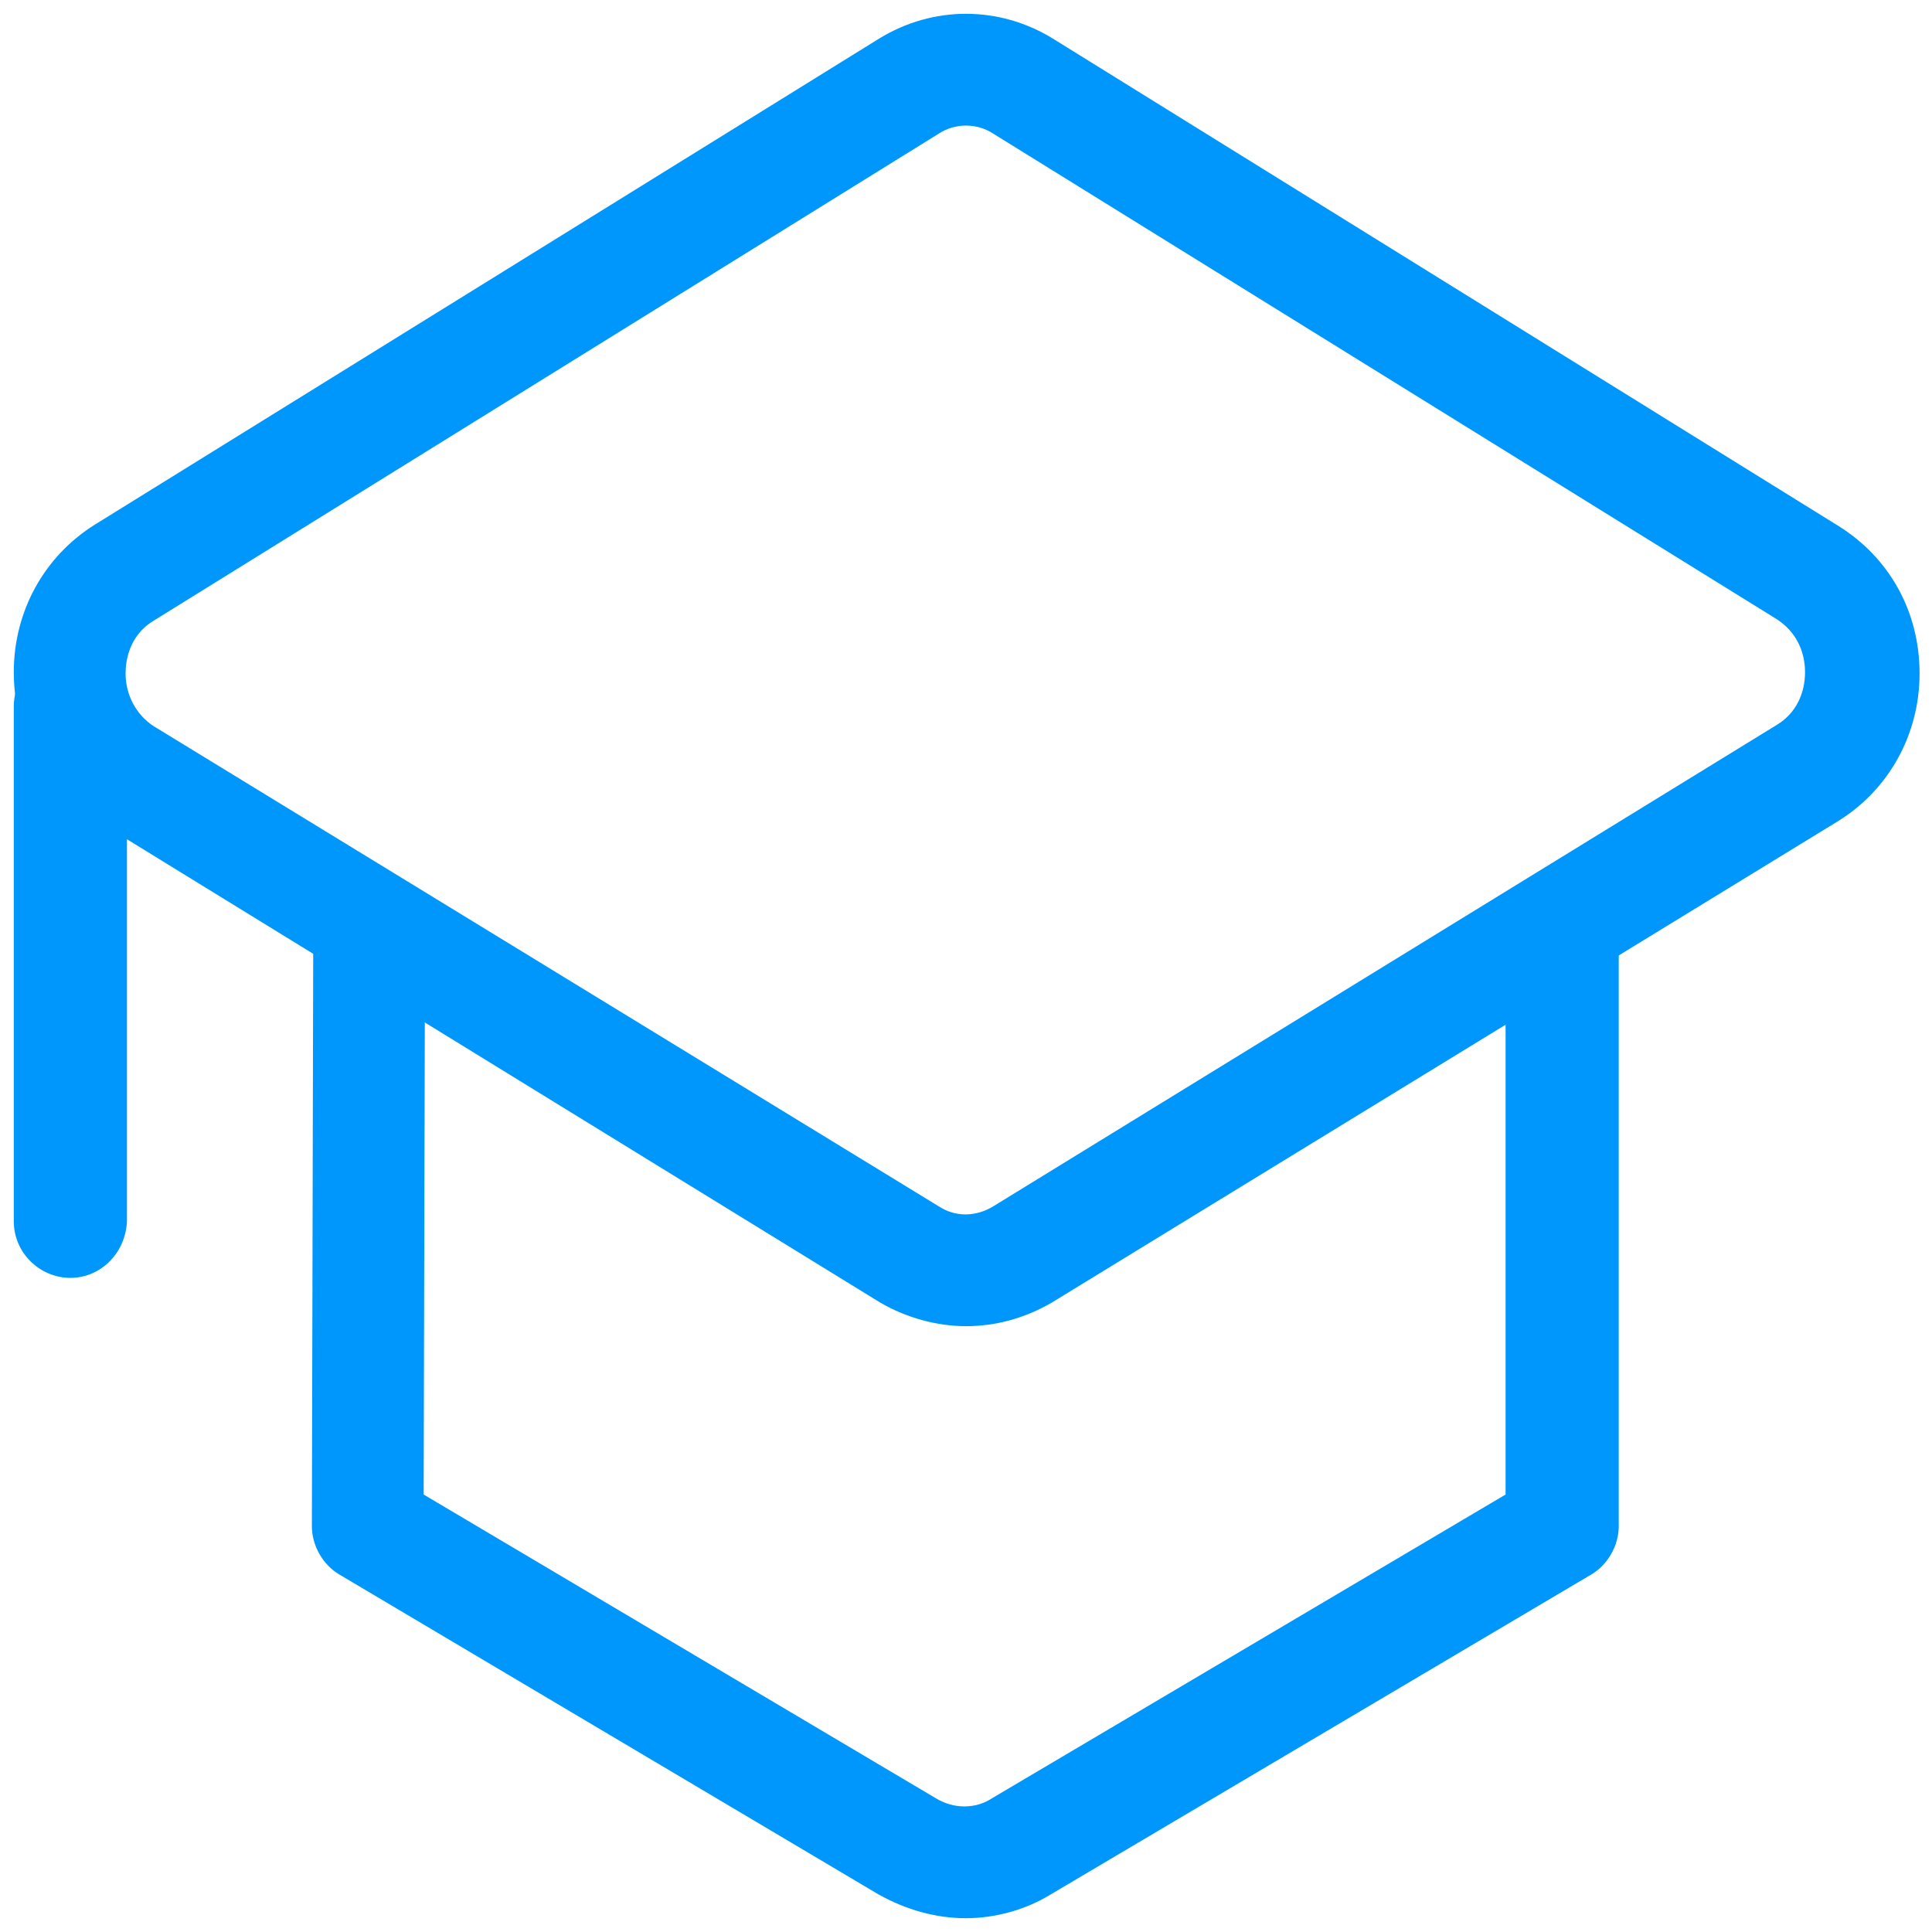
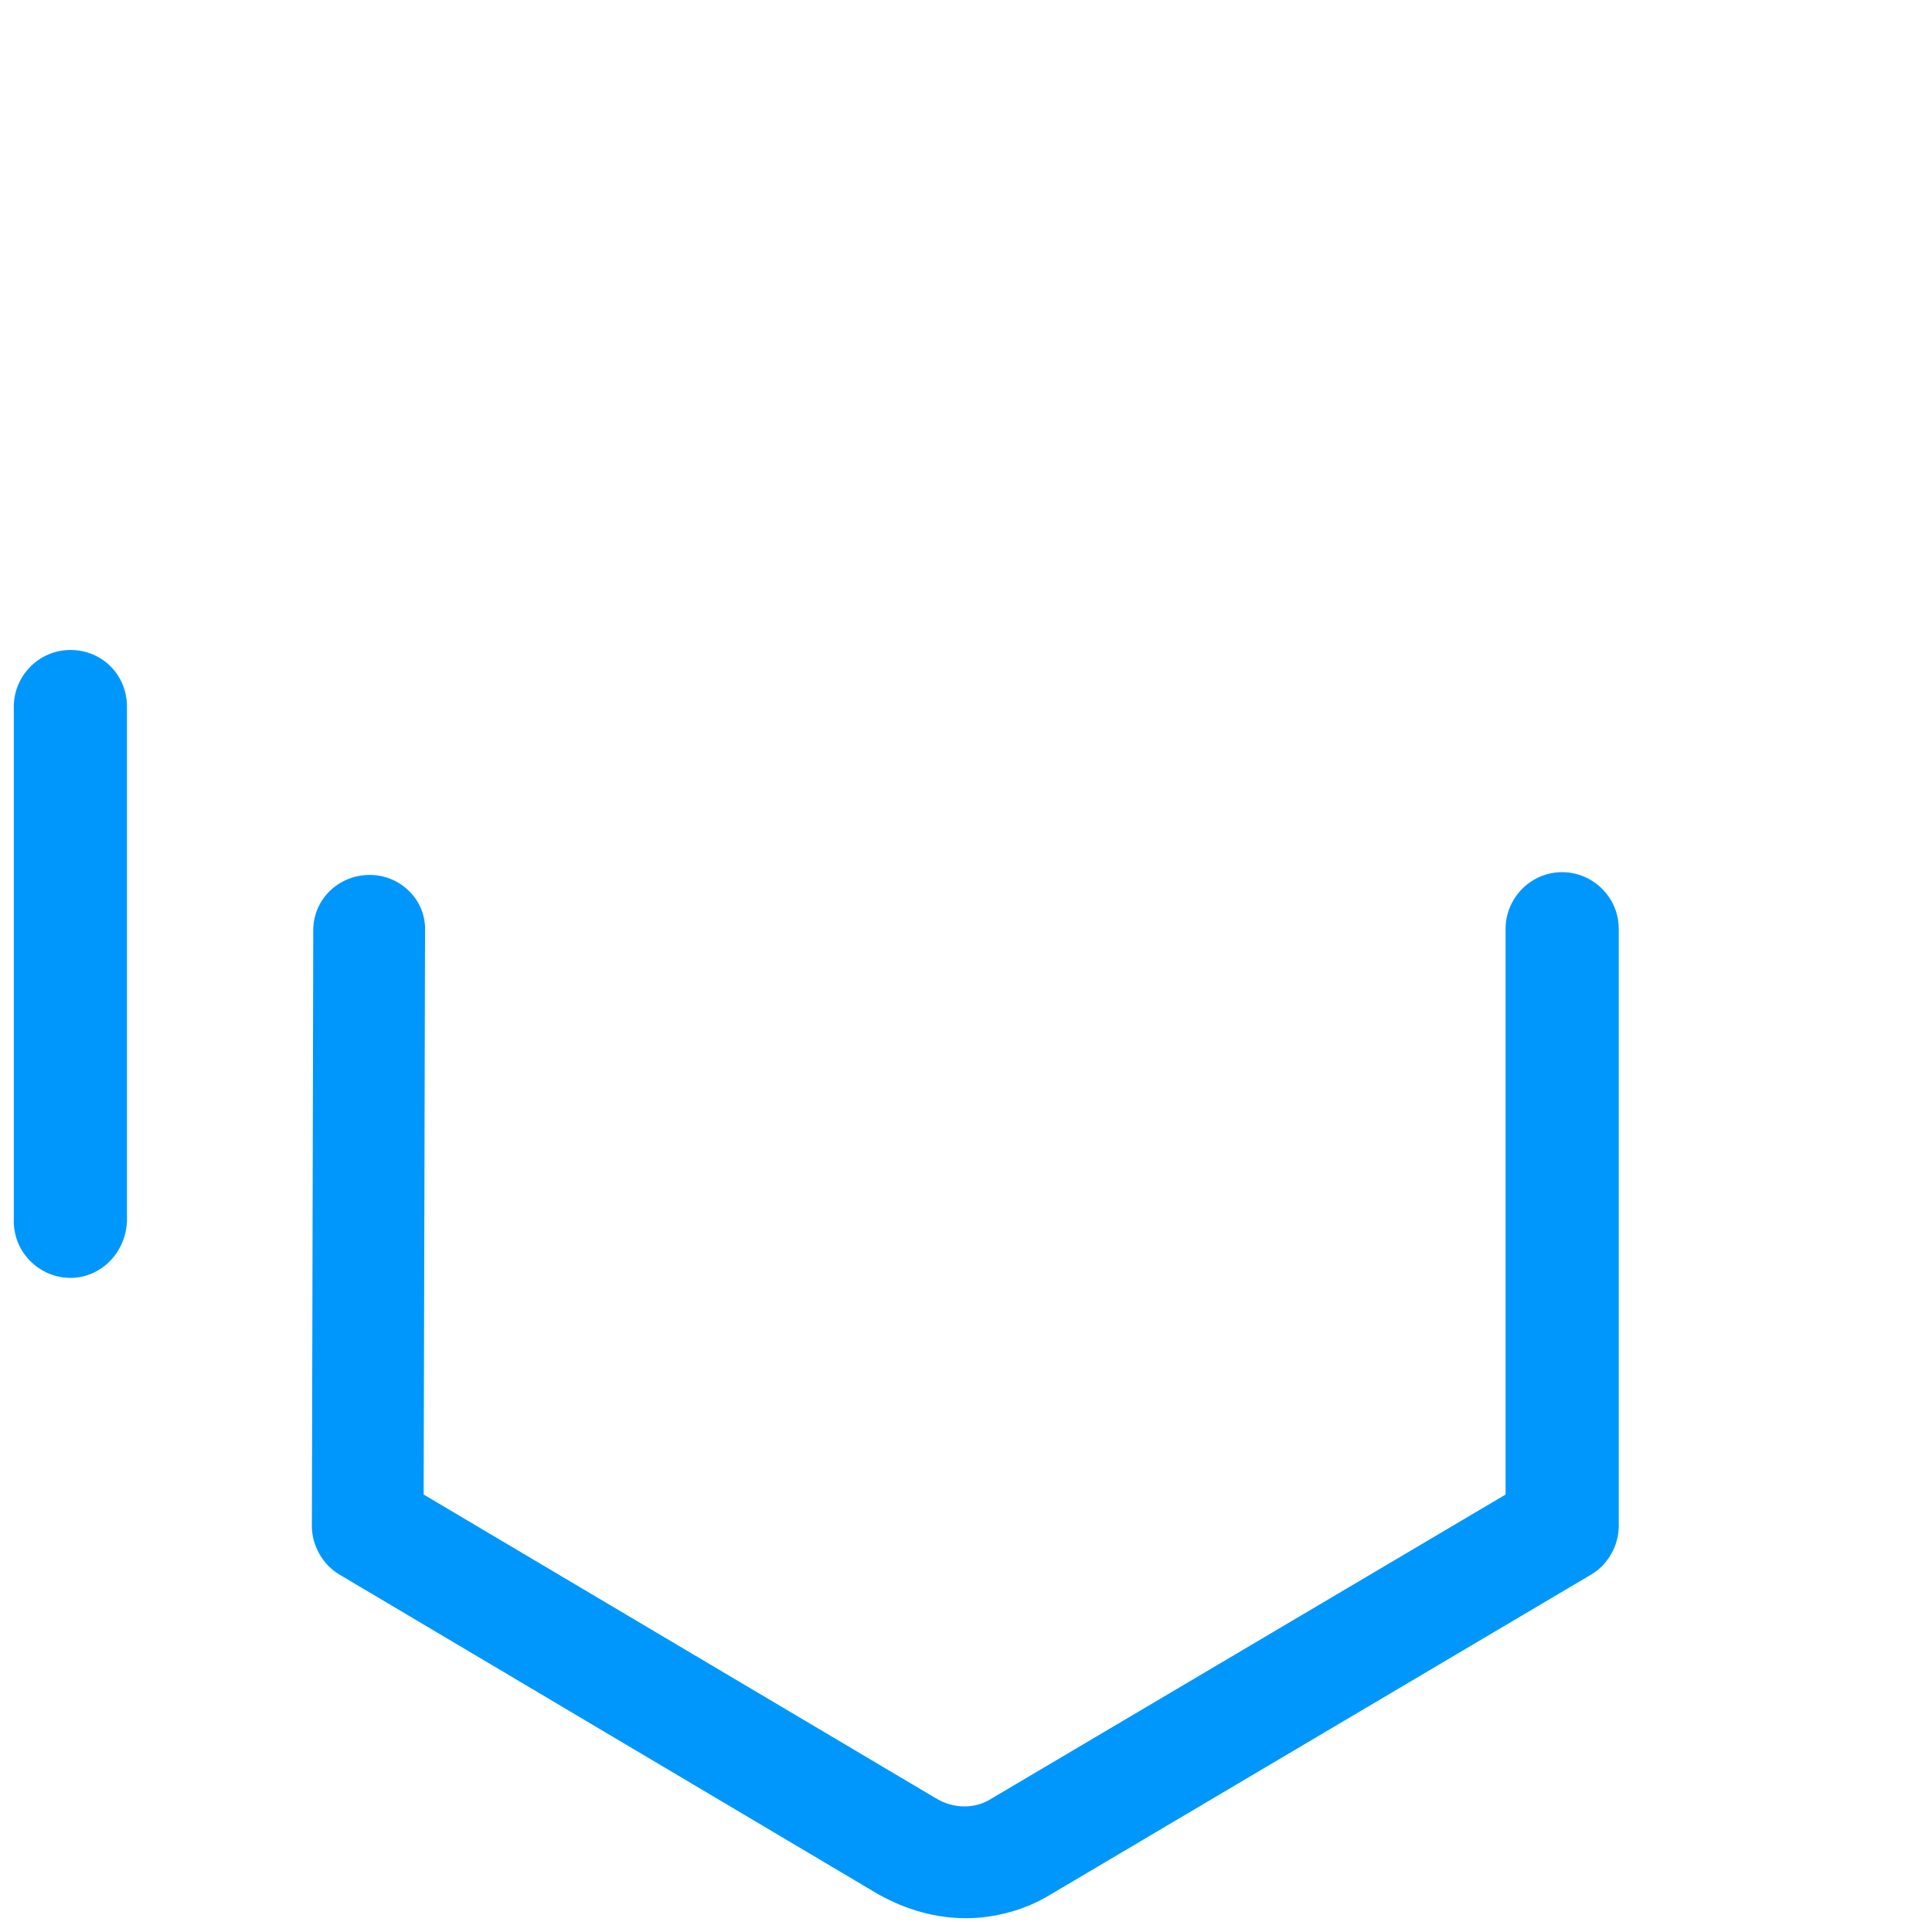
<svg xmlns="http://www.w3.org/2000/svg" version="1.1" id="Layer_1" x="0px" y="0px" viewBox="0 0 140 140" style="enable-background:new 0 0 140 140;" xml:space="preserve">
  <style type="text/css">
	.st0{fill:#0097FD;}
</style>
  <g>
    <path class="st0" d="M5.1,92.6c-2.2,0-4.1-1.8-4.1-4.1V51.2c0-2.2,1.8-4.1,4.1-4.1s4.1,1.8,4.1,4.1v37.3   C9.1,90.8,7.3,92.6,5.1,92.6z" />
  </g>
  <g>
-     <path class="st0" d="M70,96.1c-2.1,0-4.3-0.6-6.2-1.7L6.9,59.4C3.2,57.2,1,53.2,1,48.7c0-4.4,2.2-8.4,5.9-10.7L63.7,2.8   c3.9-2.4,8.7-2.4,12.6,0l56.9,35.3c3.7,2.3,5.9,6.2,5.9,10.7c0,4.4-2.2,8.4-5.9,10.7c0,0,0,0,0,0L76.2,94.4   C74.3,95.5,72.2,96.1,70,96.1z M70,9.1c-0.7,0-1.4,0.2-2,0.6L11.1,45c-1.8,1.1-2,3-2,3.8c0,1.6,0.8,3,2,3.8L68,87.4   c1.2,0.8,2.7,0.8,4,0l56.8-34.9c1.3-0.8,2-2.2,2-3.8c0-0.8-0.2-2.6-2-3.8L72,9.7C71.4,9.3,70.7,9.1,70,9.1z M131,56L131,56L131,56z   " />
-   </g>
+     </g>
  <g>
    <path class="st0" d="M70,139c-2.2,0-4.3-0.6-6.3-1.7l-39.1-23.2c-1.2-0.7-2-2.1-2-3.5l0.1-43.2c0-2.2,1.8-4,4.1-4c0,0,0,0,0,0   c2.2,0,4.1,1.8,4,4.1l-0.1,40.8l37.1,22c1.3,0.8,2.9,0.8,4.1,0l37.2-22v-41c0-2.2,1.8-4.1,4.1-4.1c2.2,0,4.1,1.8,4.1,4.1v43.3   c0,1.4-0.8,2.8-2,3.5l-39.2,23.2C74.3,138.4,72.1,139,70,139z" />
  </g>
</svg>